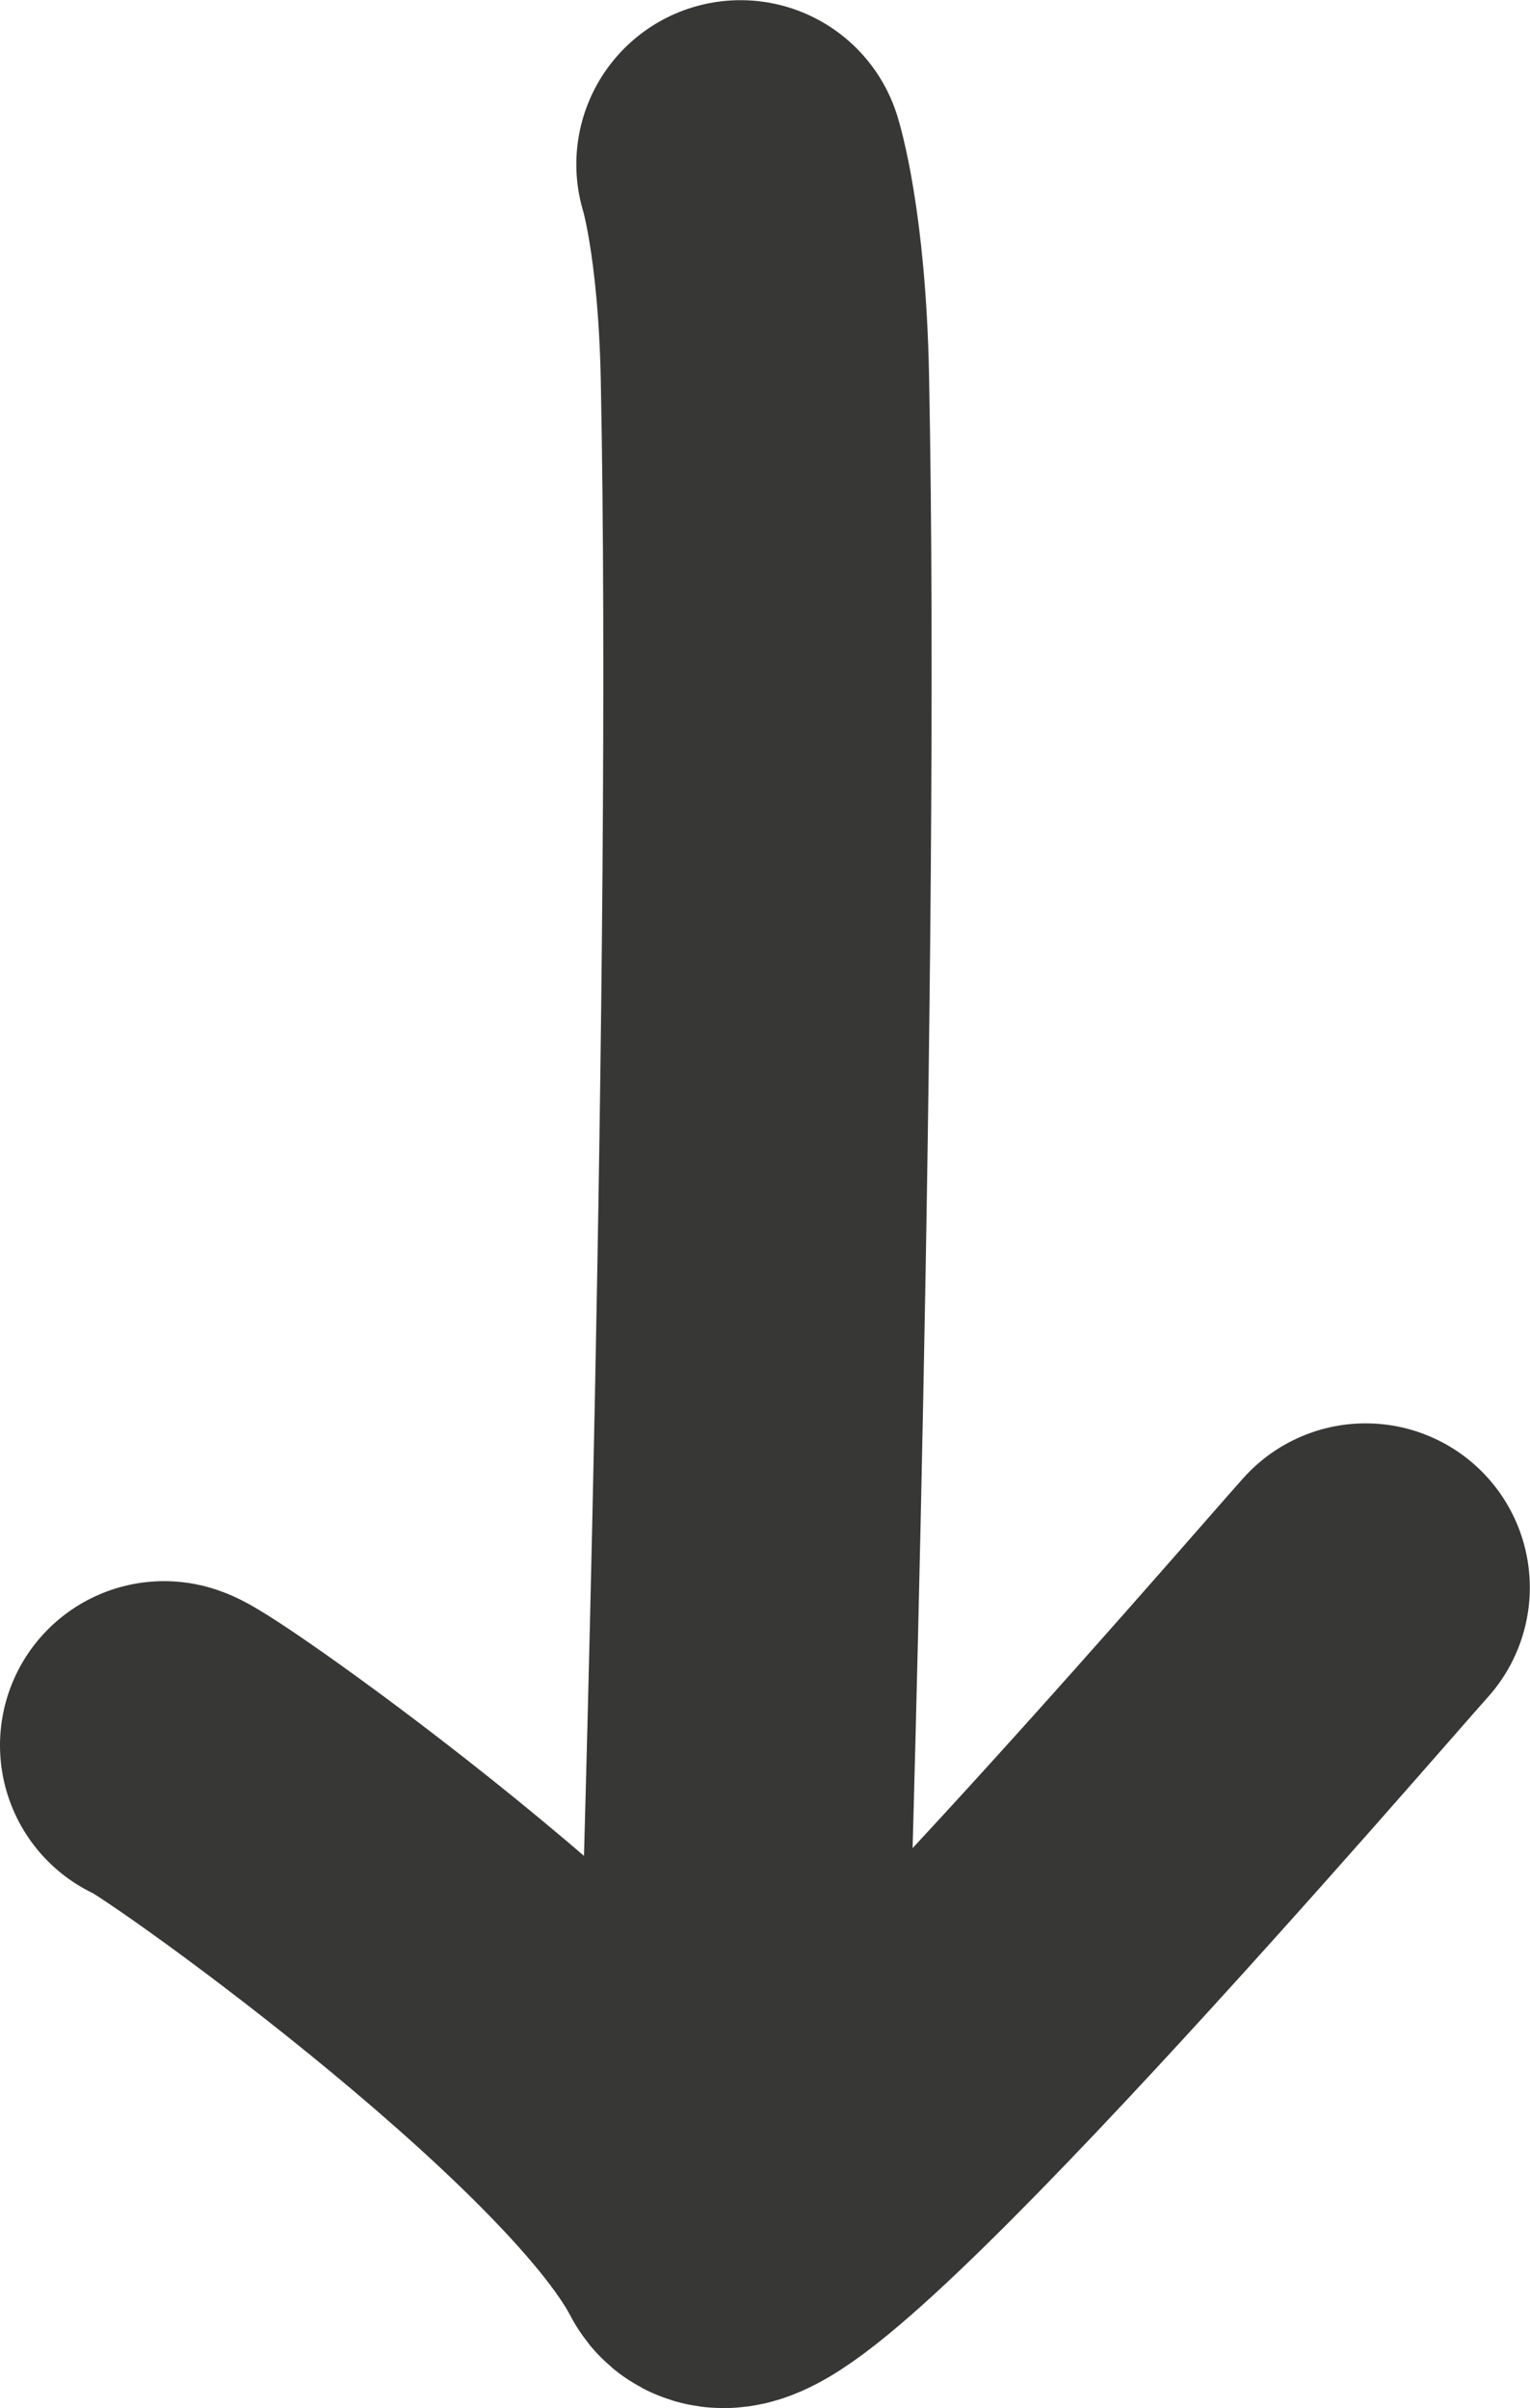
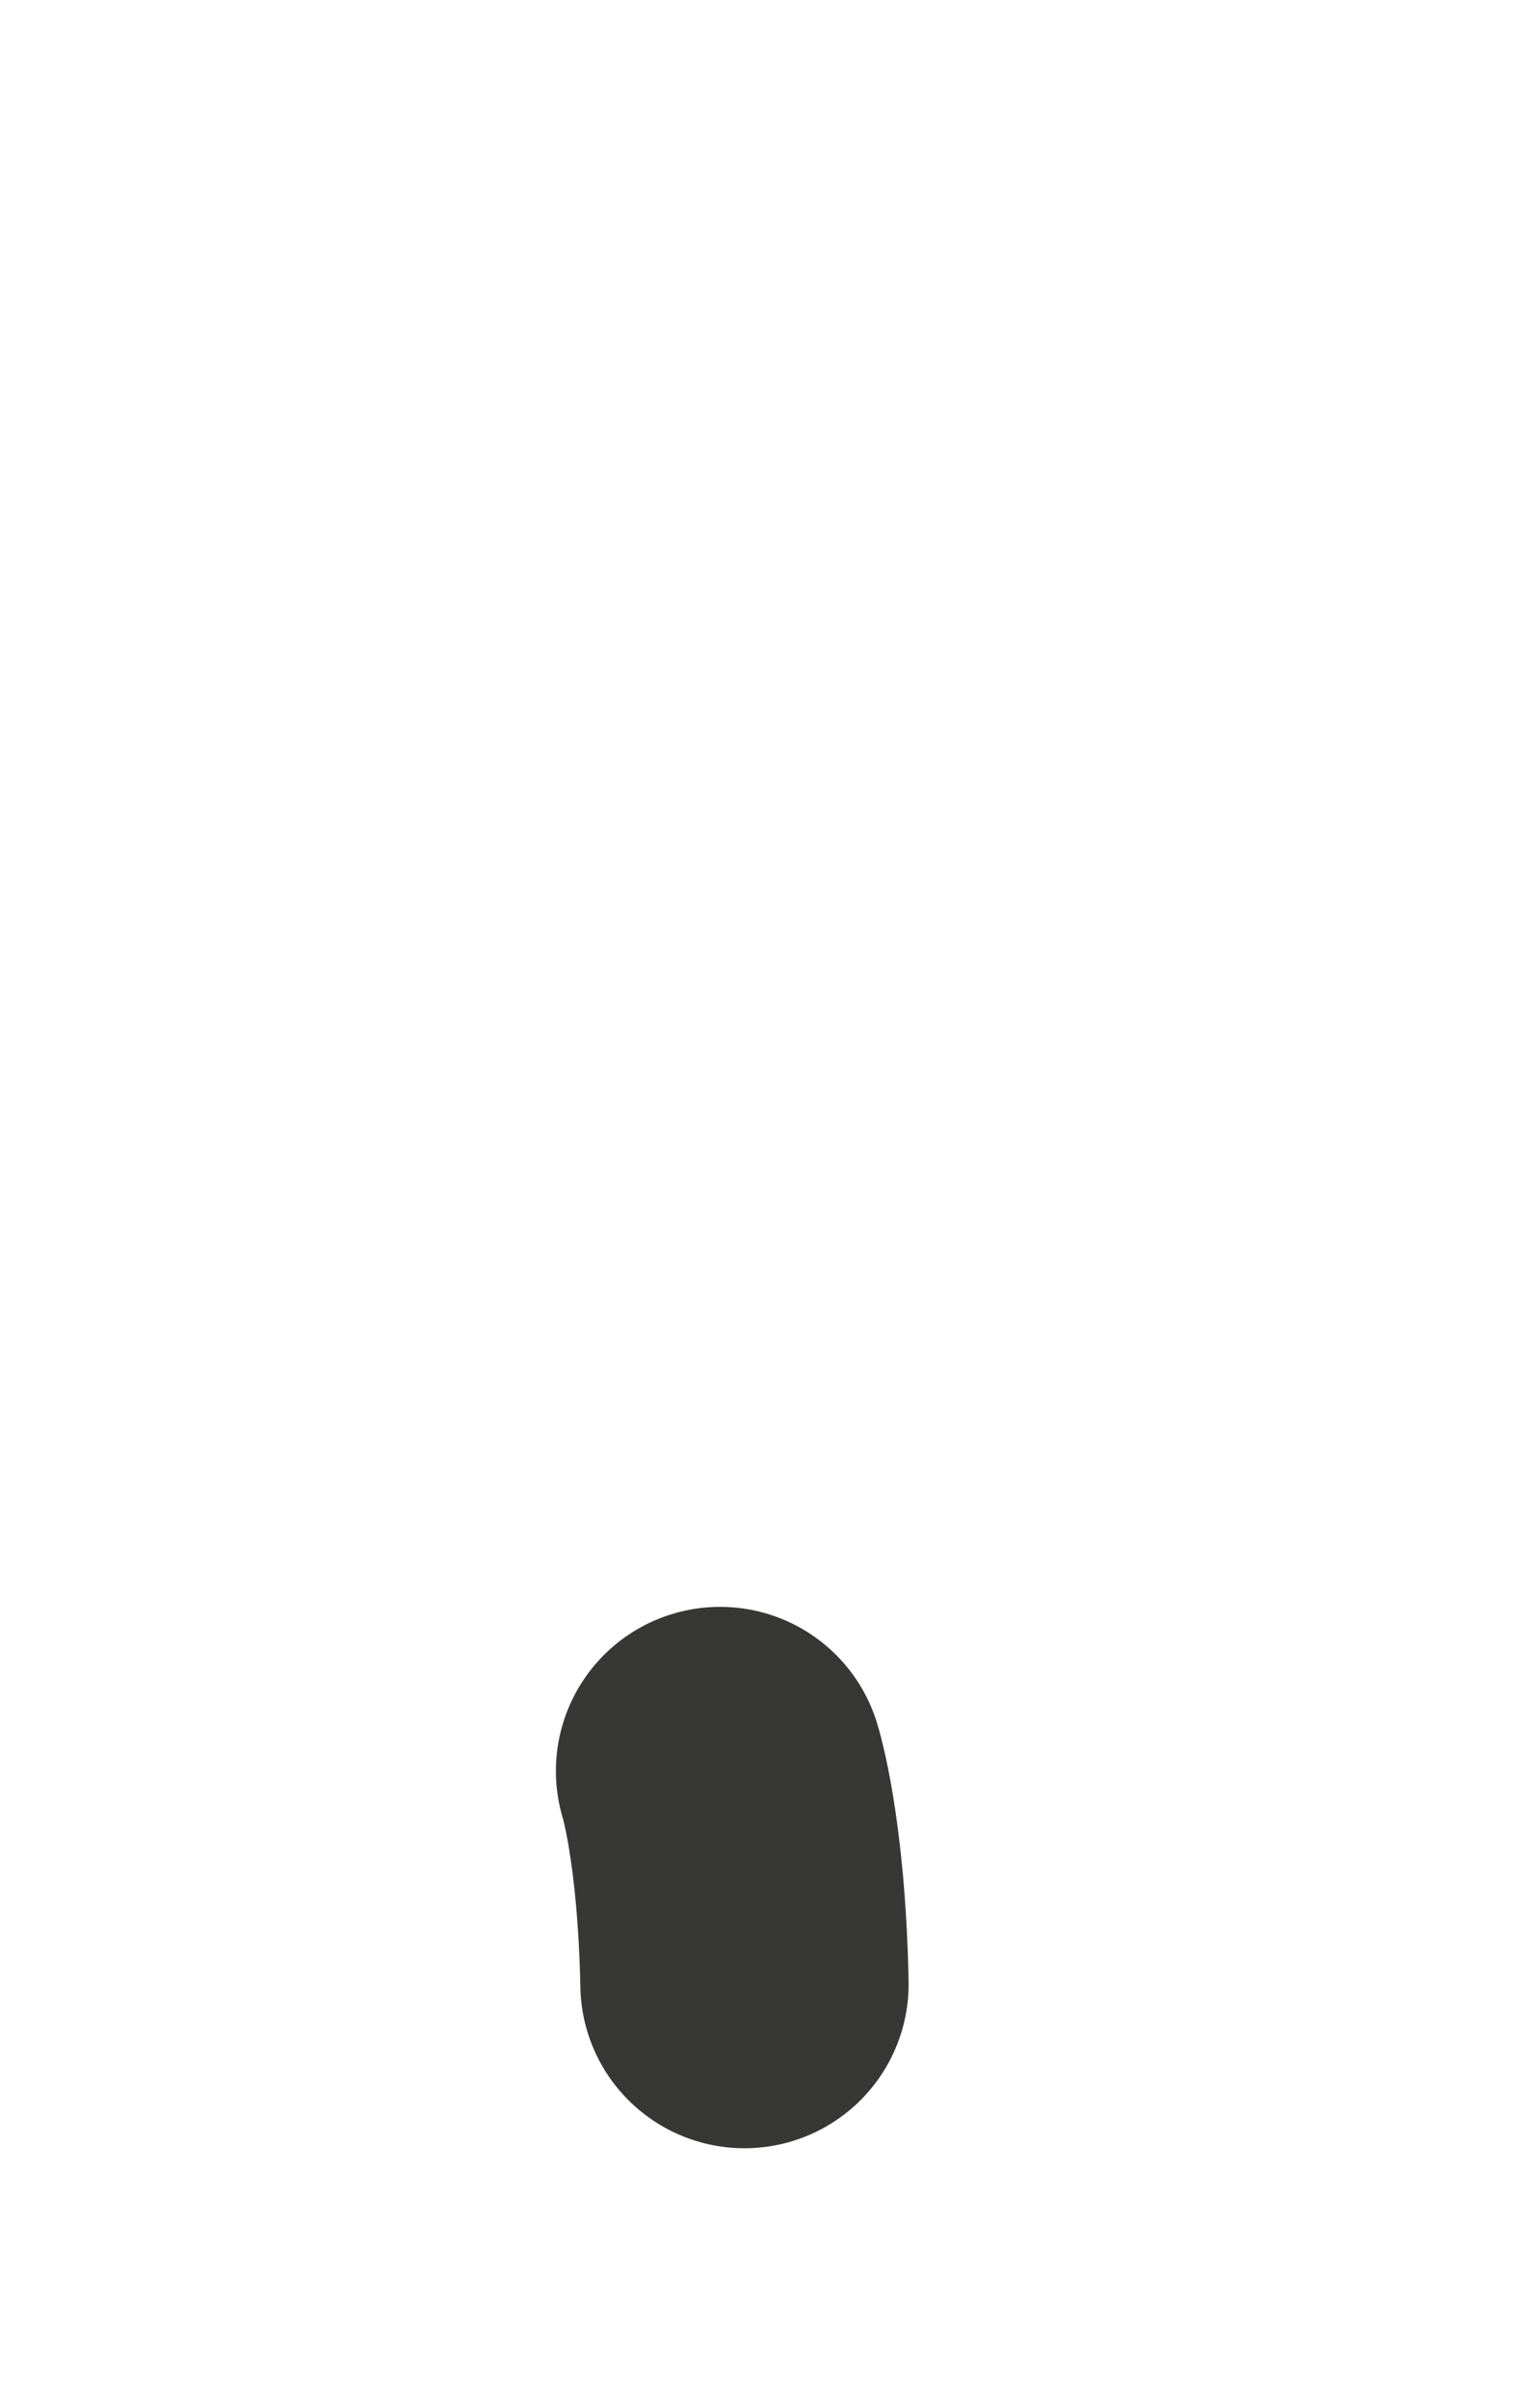
<svg xmlns="http://www.w3.org/2000/svg" id="Ebene_1" viewBox="0 0 83.89 132.02">
  <defs>
    <style>
      .cls-1 {
        fill: none;
        stroke: #373735;
        stroke-linecap: round;
        stroke-miterlimit: 10;
        stroke-width: 18px;
      }
    </style>
  </defs>
-   <path class="cls-1" d="M40.82,108.77s1.76-56.31,1.12-88.08c-.16-7.97-1.34-11.68-1.34-11.68" />
-   <path class="cls-1" d="M9,95.68c1.12.23,25.13,17.24,30.25,27.1,1.81,3.47,32.7-32.49,35.63-35.75" />
+   <path class="cls-1" d="M40.82,108.77c-.16-7.97-1.34-11.68-1.34-11.68" />
</svg>